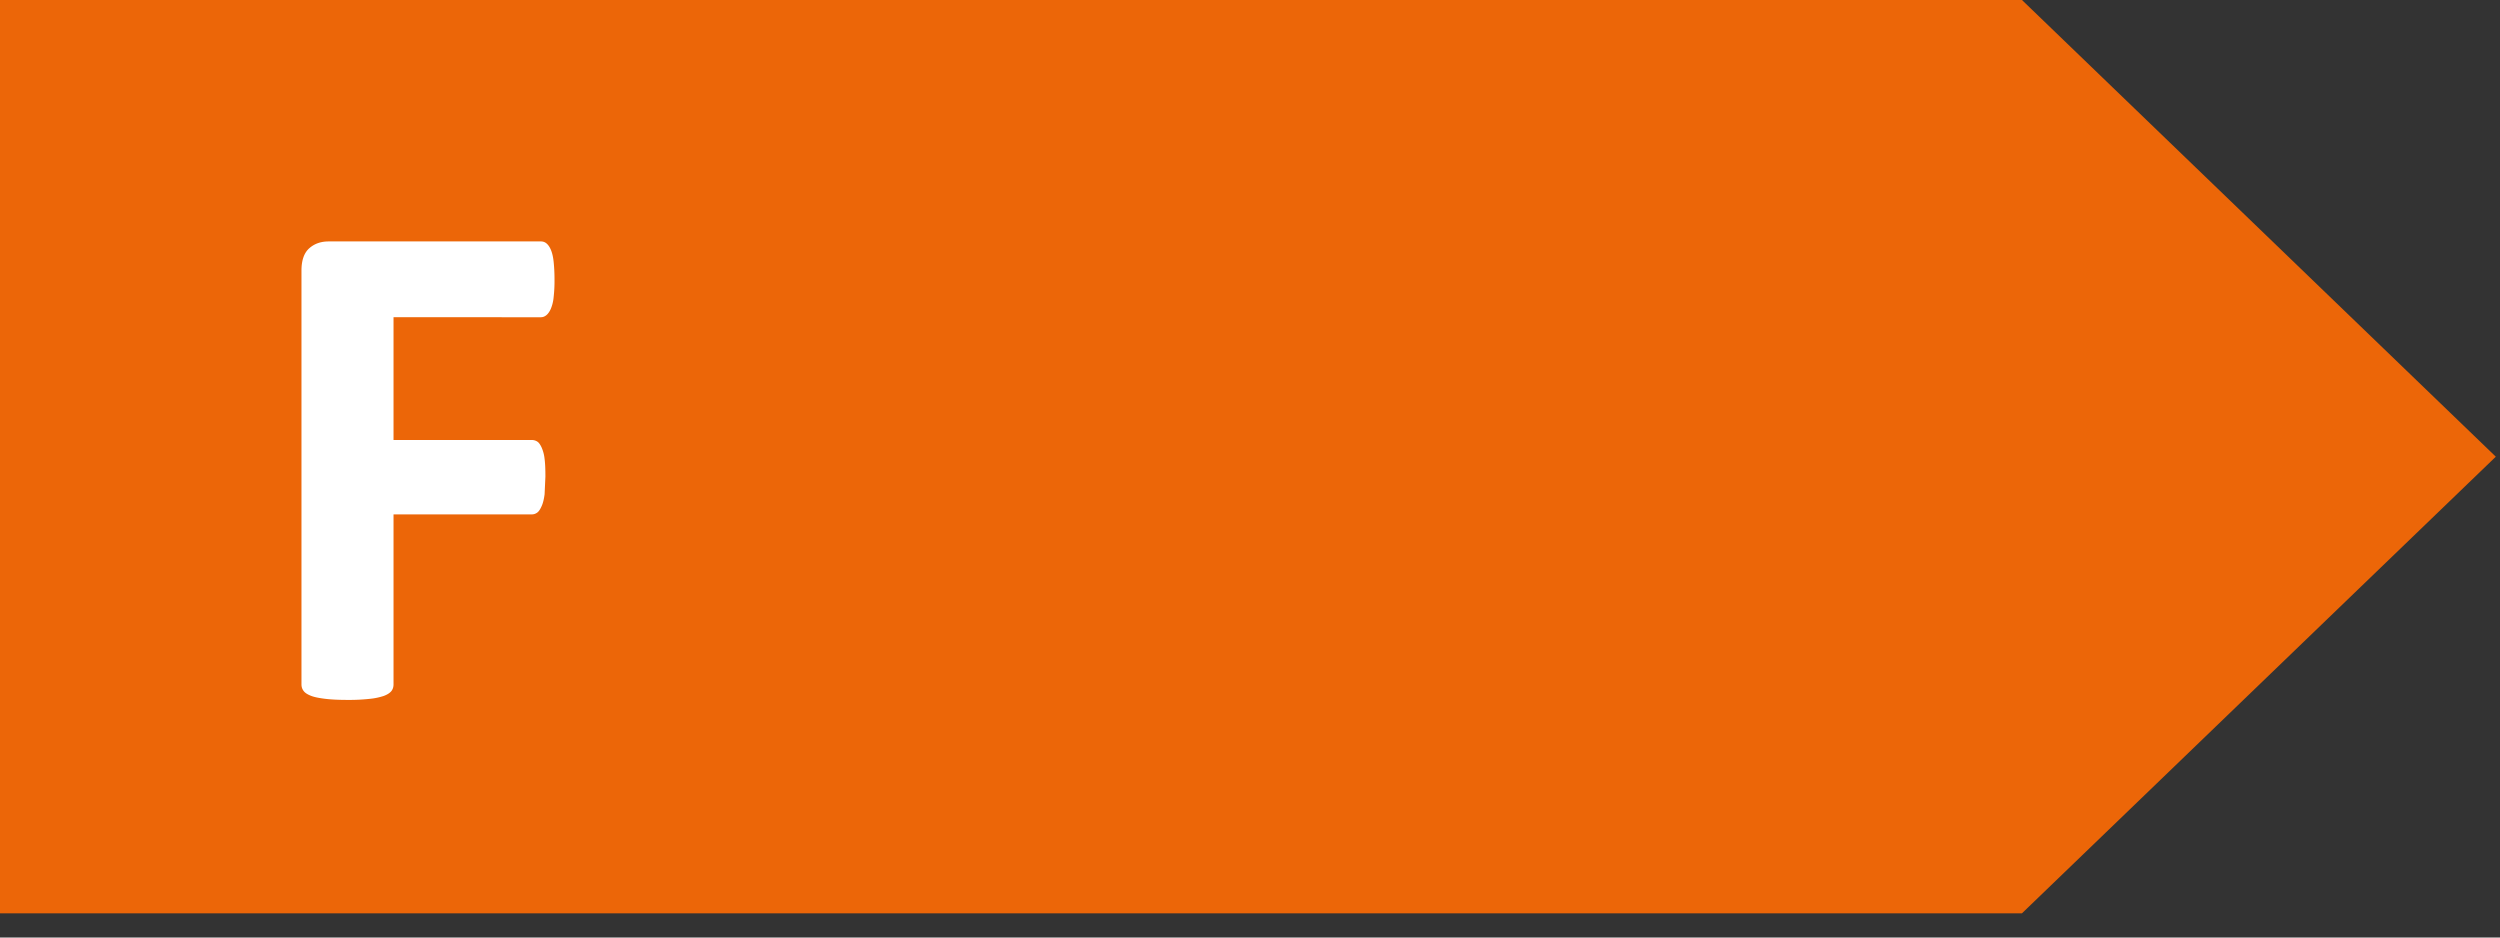
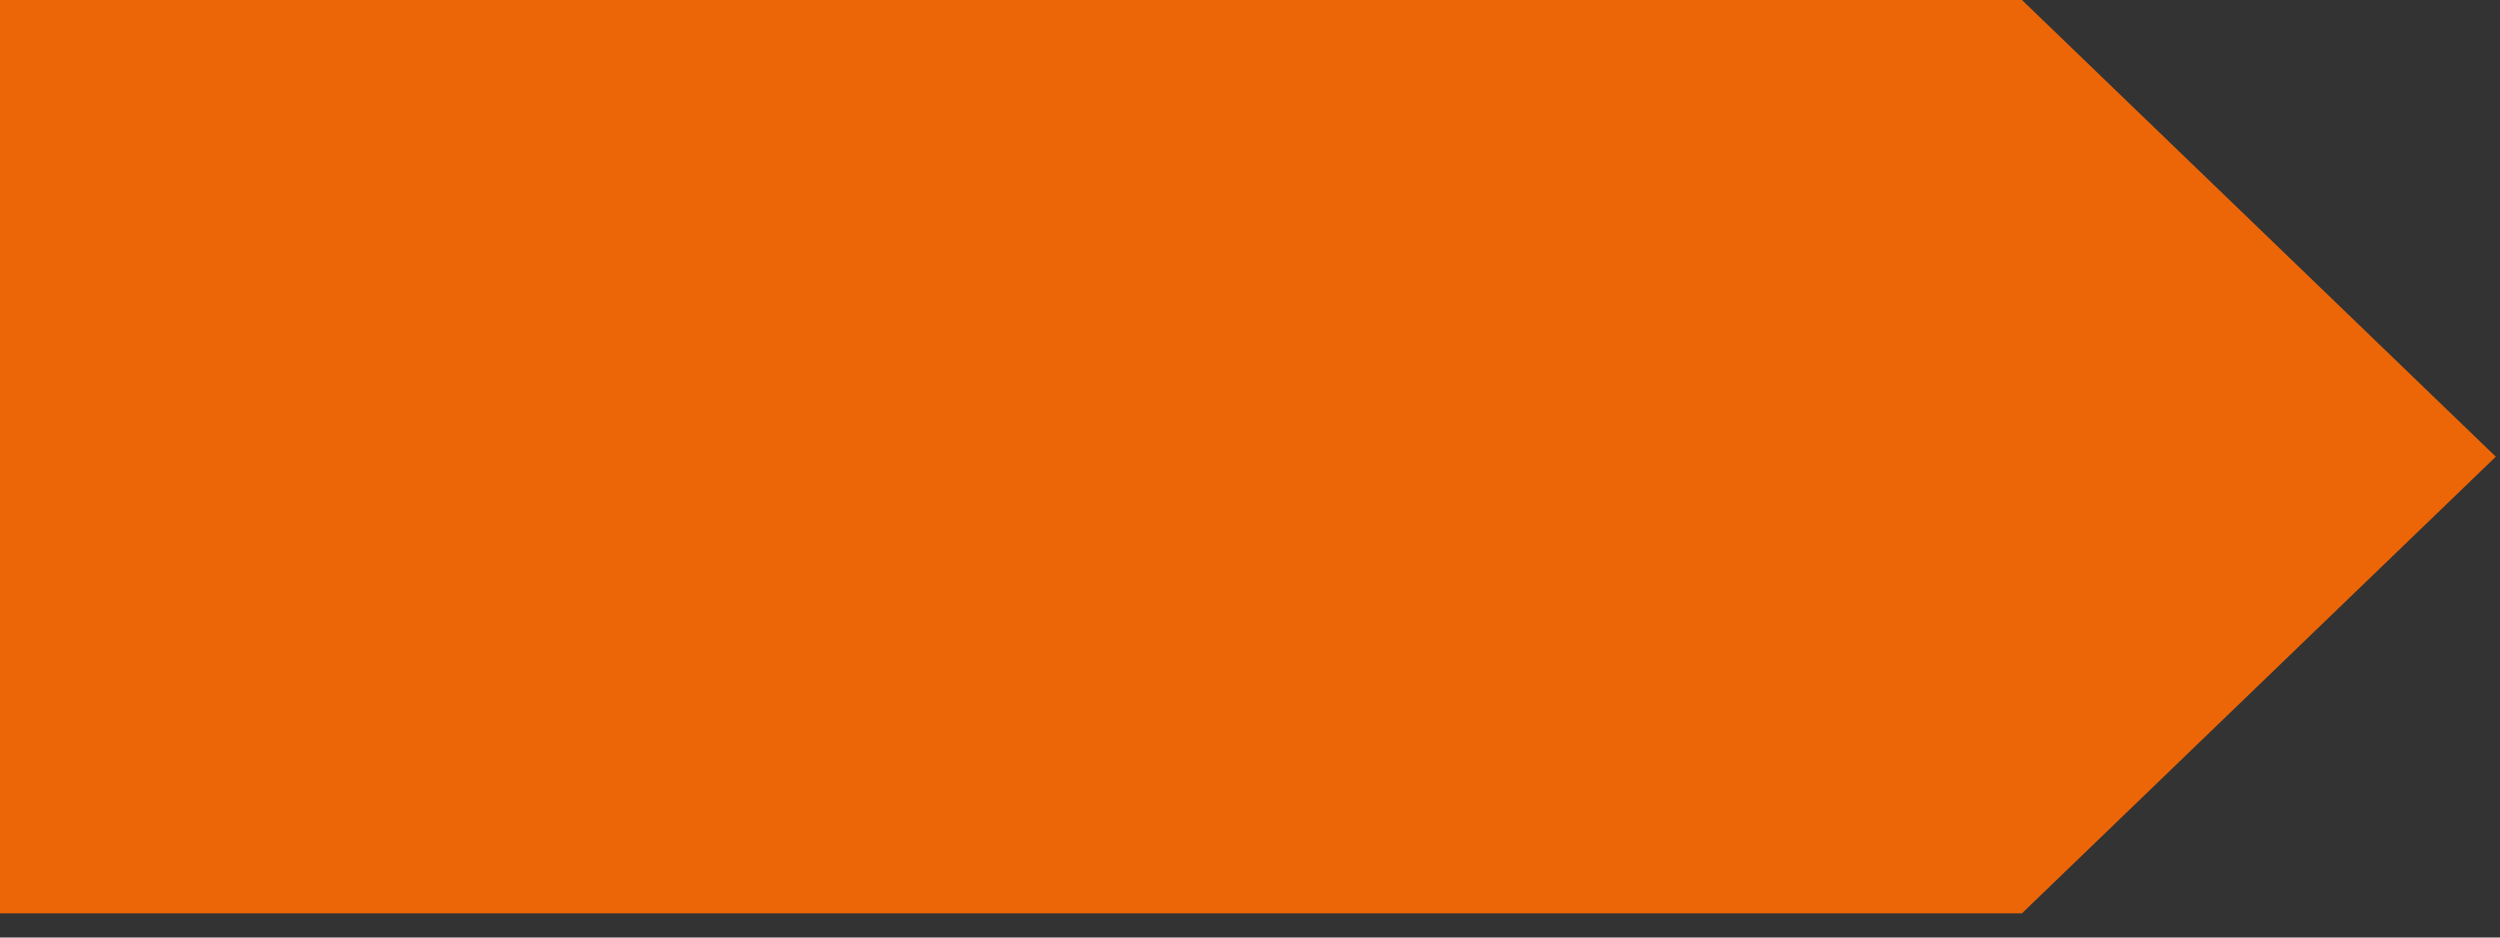
<svg xmlns="http://www.w3.org/2000/svg" width="56" height="21" fill-rule="evenodd">
  <rect width="100%" height="100%" fill="#333333" stroke="none" />
  <path fill="#ec6608" d="M0 0v20.458h45.292L55.906 10.23 45.292 0z" />
-   <path fill="#fff" d="M12.421 6.26a3.22 3.22 0 0 1-.02.4.87.87 0 0 1-.062.256c-.028.064-.062.112-.098.142s-.078.048-.124.048H8.815v2.75h3.1c.046 0 .088.014.124.038s.068.074.096.136a.85.85 0 0 1 .064.252c.014.104.018.238.018.396l-.018.394c-.014.106-.034.192-.064.26s-.06.118-.096.146-.078.044-.124.044h-3.1v3.808c0 .058-.016.11-.048.15s-.088.078-.168.108a1.44 1.44 0 0 1-.316.066 4.23 4.23 0 0 1-.5.024c-.196 0-.362-.008-.494-.024s-.24-.036-.318-.066-.134-.064-.168-.108-.05-.092-.05-.15V6.062c0-.23.058-.398.176-.502s.262-.152.434-.152h4.754c.046 0 .088.014.124.044s.07.076.098.142.05.152.062.264.02.244.02.402" />
</svg>